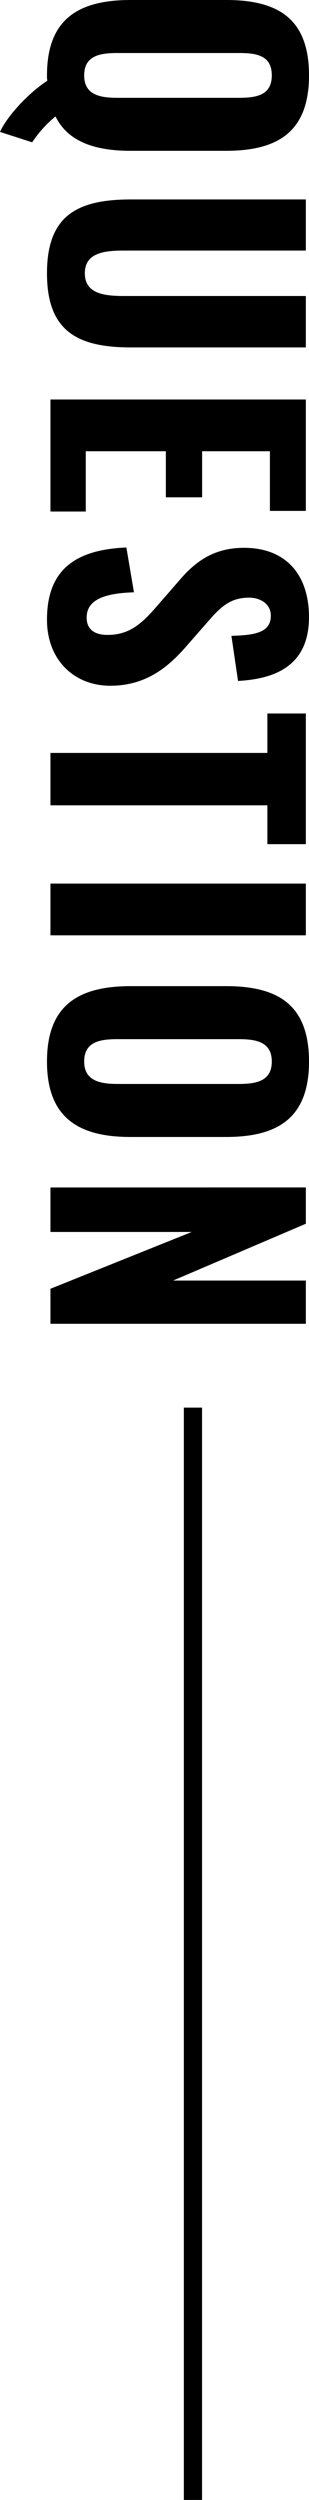
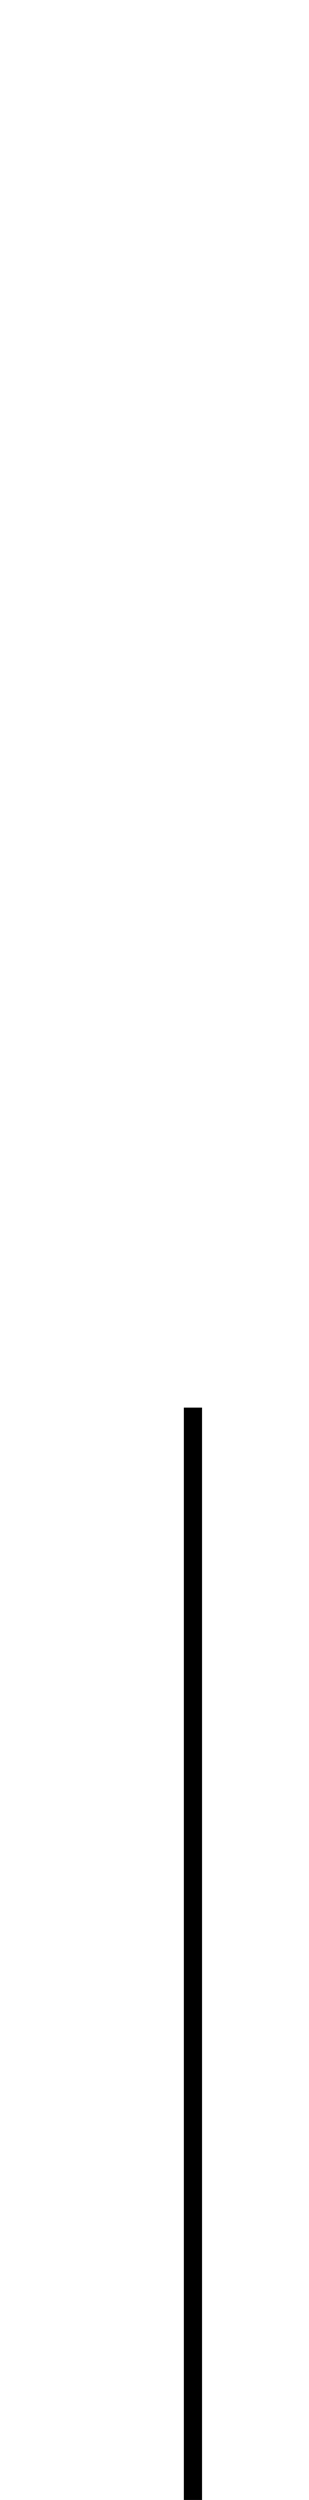
<svg xmlns="http://www.w3.org/2000/svg" width="50.96" height="411.952" viewBox="0 0 50.96 411.952">
  <g id="ttl" transform="translate(-56.68 -627.548)">
-     <path id="パス_9907" data-name="パス 9907" d="M24.284,8.32,26,3.016A19.3,19.3,0,0,1,21.736-.832C25.844-2.86,27.4-7.228,27.4-13.208V-28.964c0-8.58-3.172-13.676-12.428-13.676C5.668-42.64,2.548-37.6,2.548-28.964v15.7C2.548-4.628,5.668.572,14.976.572A5.348,5.348,0,0,0,15.86.52C17.992,3.8,21.84,7.228,24.284,8.32ZM14.976-5.564c-3.328,0-3.692-2.7-3.692-5.564V-31.044c0-2.912.364-5.46,3.692-5.46,3.276,0,3.692,2.548,3.692,5.46v19.916C18.668-8.268,18.252-5.564,14.976-5.564ZM47.58.572c9.568,0,12.22-5.044,12.22-13.884V-42.12H51.324v30c0,3.224-.364,6.448-3.744,6.448s-3.744-3.224-3.744-6.448v-30H35.412v28.808C35.412-4.472,38.012.572,47.58.572ZM68.38,0H86.84V-5.824H76.908V-19.032H84.5v-5.98H76.908v-11.18h9.828V-42.12H68.38Zm36.3.572c6.552,0,10.868-4.42,10.868-10.452,0-5.72-2.912-9.412-6.448-12.48L104.832-26.1c-2.34-2.028-3.8-3.64-3.8-6.656,0-1.82.988-3.588,2.964-3.588,2.808,0,3.224,2.652,3.328,6.5l7.436-1.092c-.312-5.408-2.028-11.7-10.5-11.7-7.02,0-11.44,3.8-11.44,10.712,0,4.94,2.236,8.008,5.356,10.66l4.368,3.8c2.808,2.444,4.628,4.472,4.628,8.06,0,1.82-.676,3.432-2.86,3.432-2.756,0-4-2.548-4.16-7.8l-7.384,1.248C93.132-3.588,96.876.572,104.676.572ZM126.62,0h8.632V-35.776h6.4V-42.12H120.12v6.344h6.5Zm21.528,0h8.528V-42.12h-8.528Zm29.328.572c9.256,0,12.428-5.2,12.428-13.78V-28.964c0-8.58-3.172-13.676-12.428-13.676-9.308,0-12.428,5.044-12.428,13.676v15.7C165.048-4.628,168.168.572,177.476.572Zm0-6.136c-3.328,0-3.692-2.7-3.692-5.564V-31.044c0-2.912.468-5.46,3.692-5.46s3.692,2.548,3.692,5.46v19.916C181.168-8.268,180.7-5.564,177.476-5.564ZM198.224,0h7.332V-23.3L214.916,0h5.772V-42.12h-7.124v21.892L204.2-42.12h-5.98Z" transform="translate(65 625) rotate(90)" />
    <line id="線_189" data-name="線 189" y2="180" transform="translate(88.5 859.5)" fill="none" stroke="#000" stroke-width="3" />
  </g>
</svg>